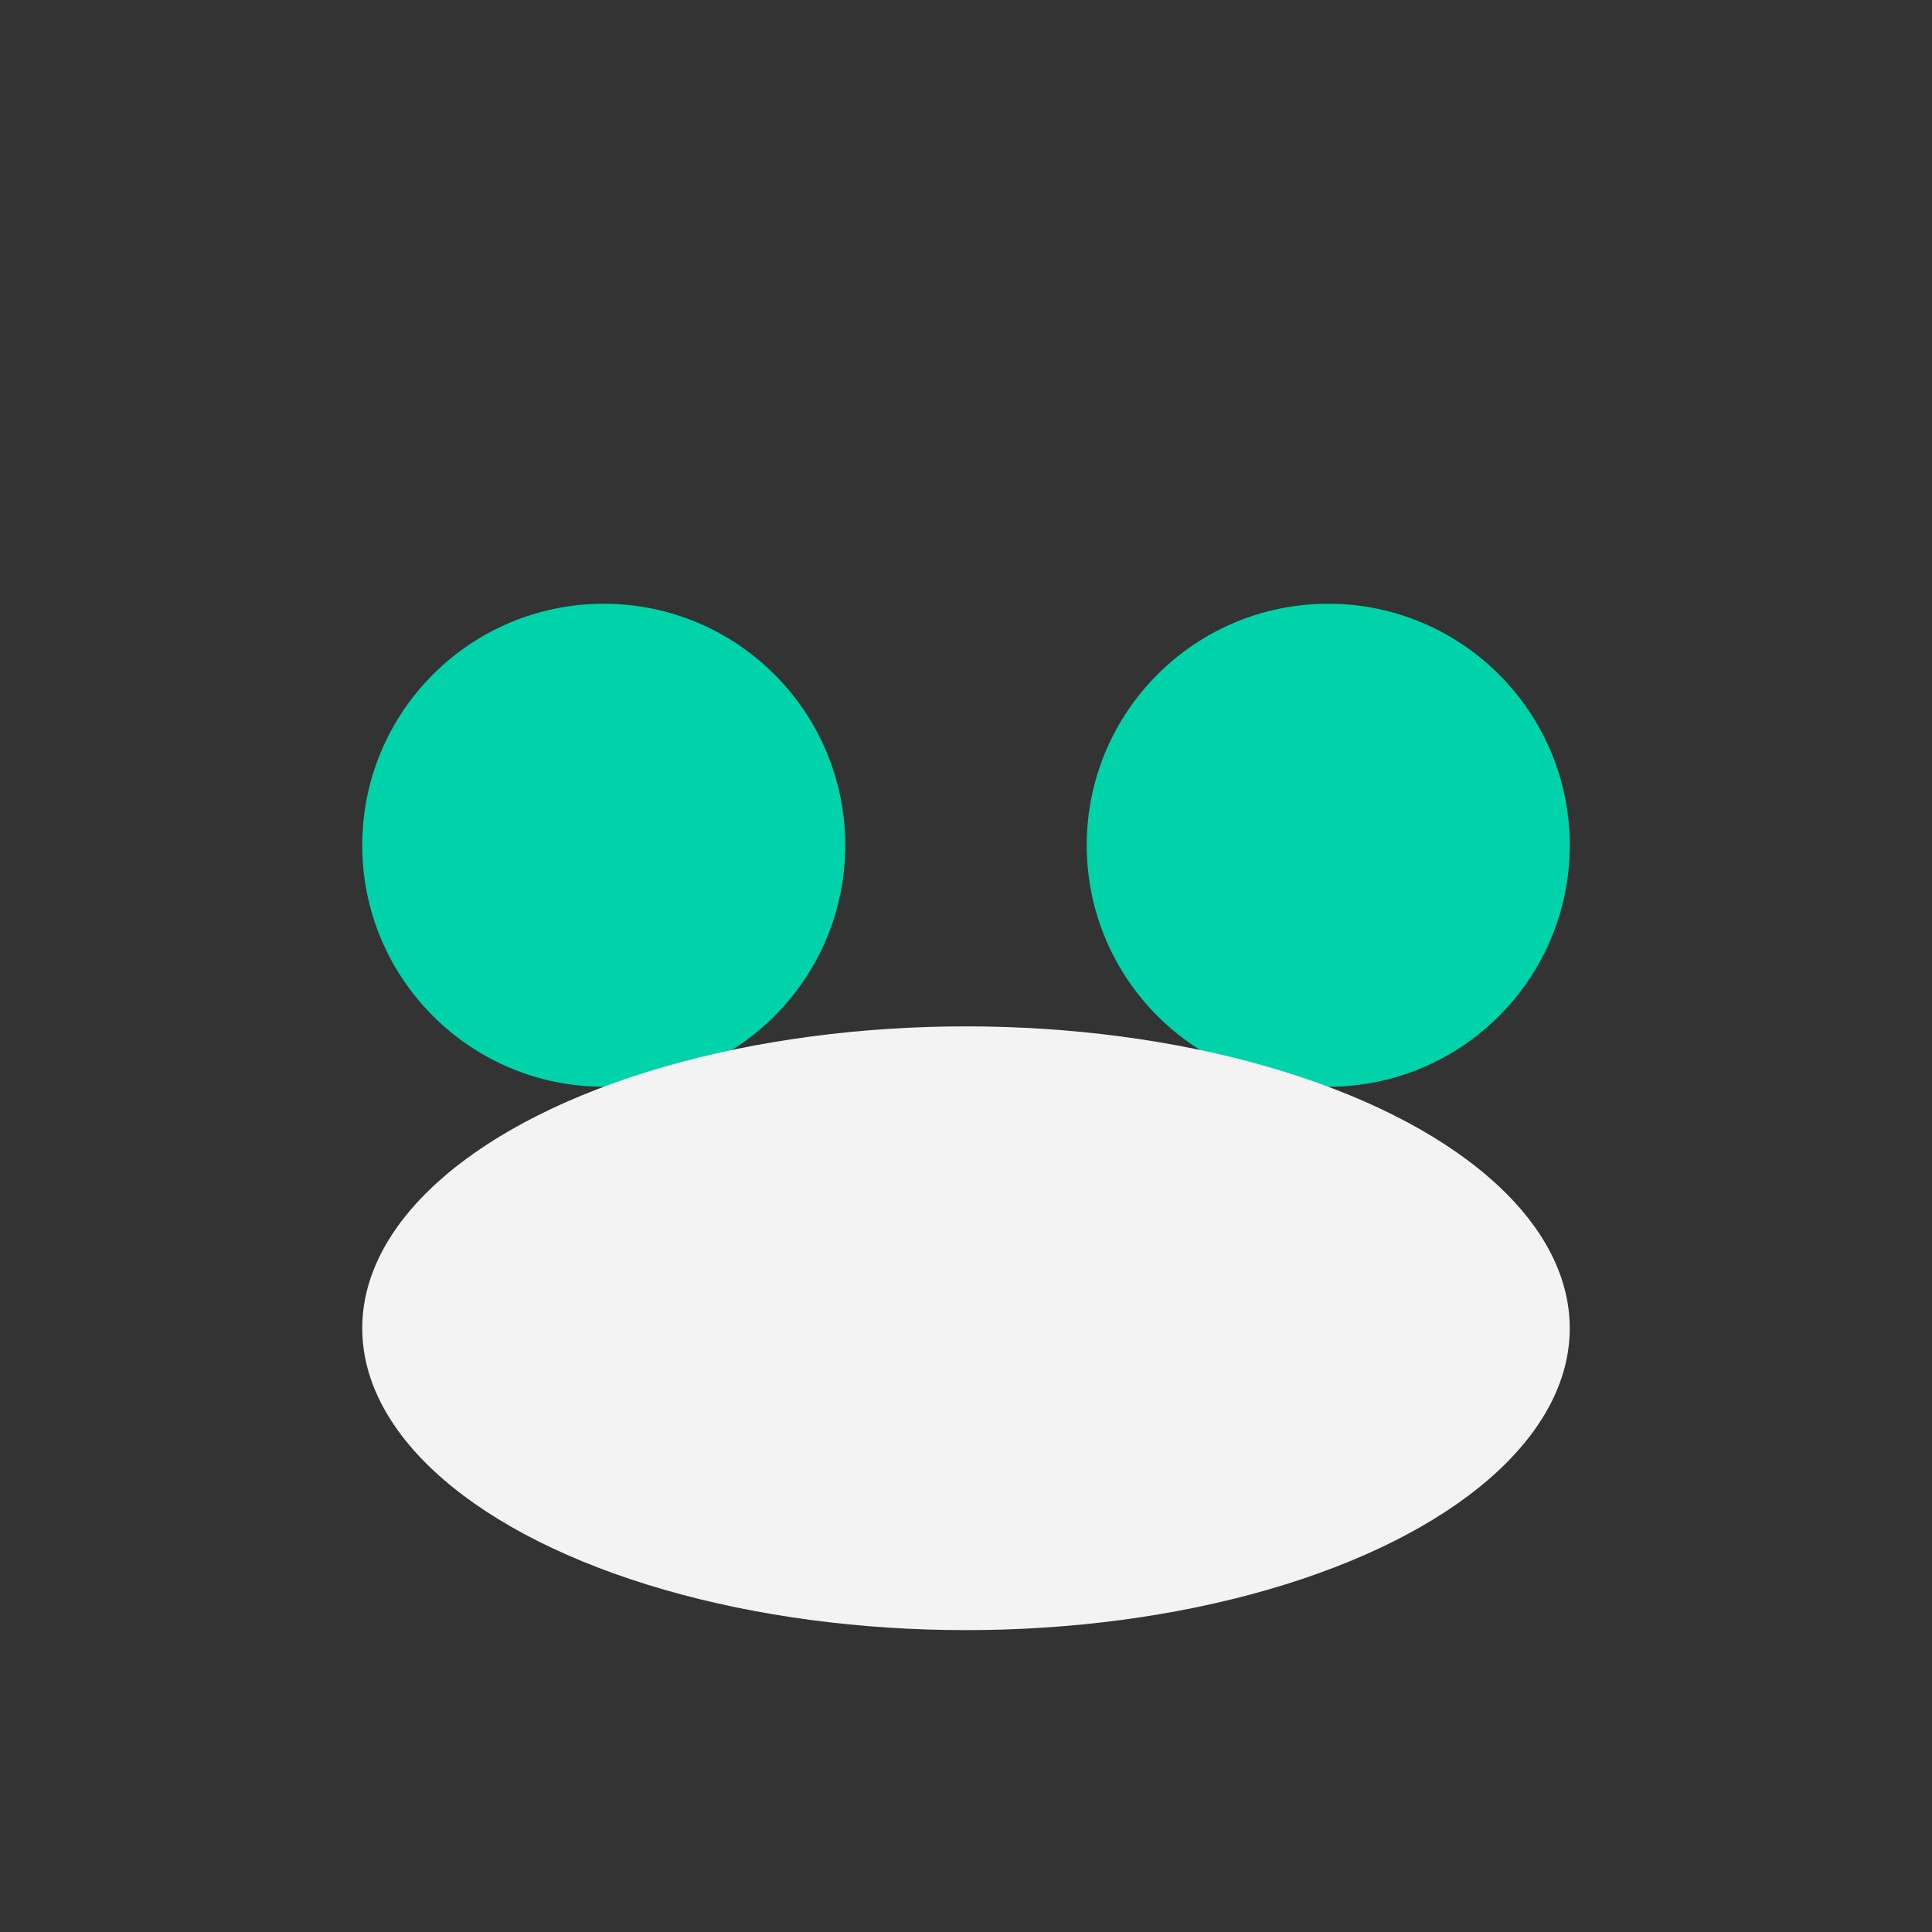
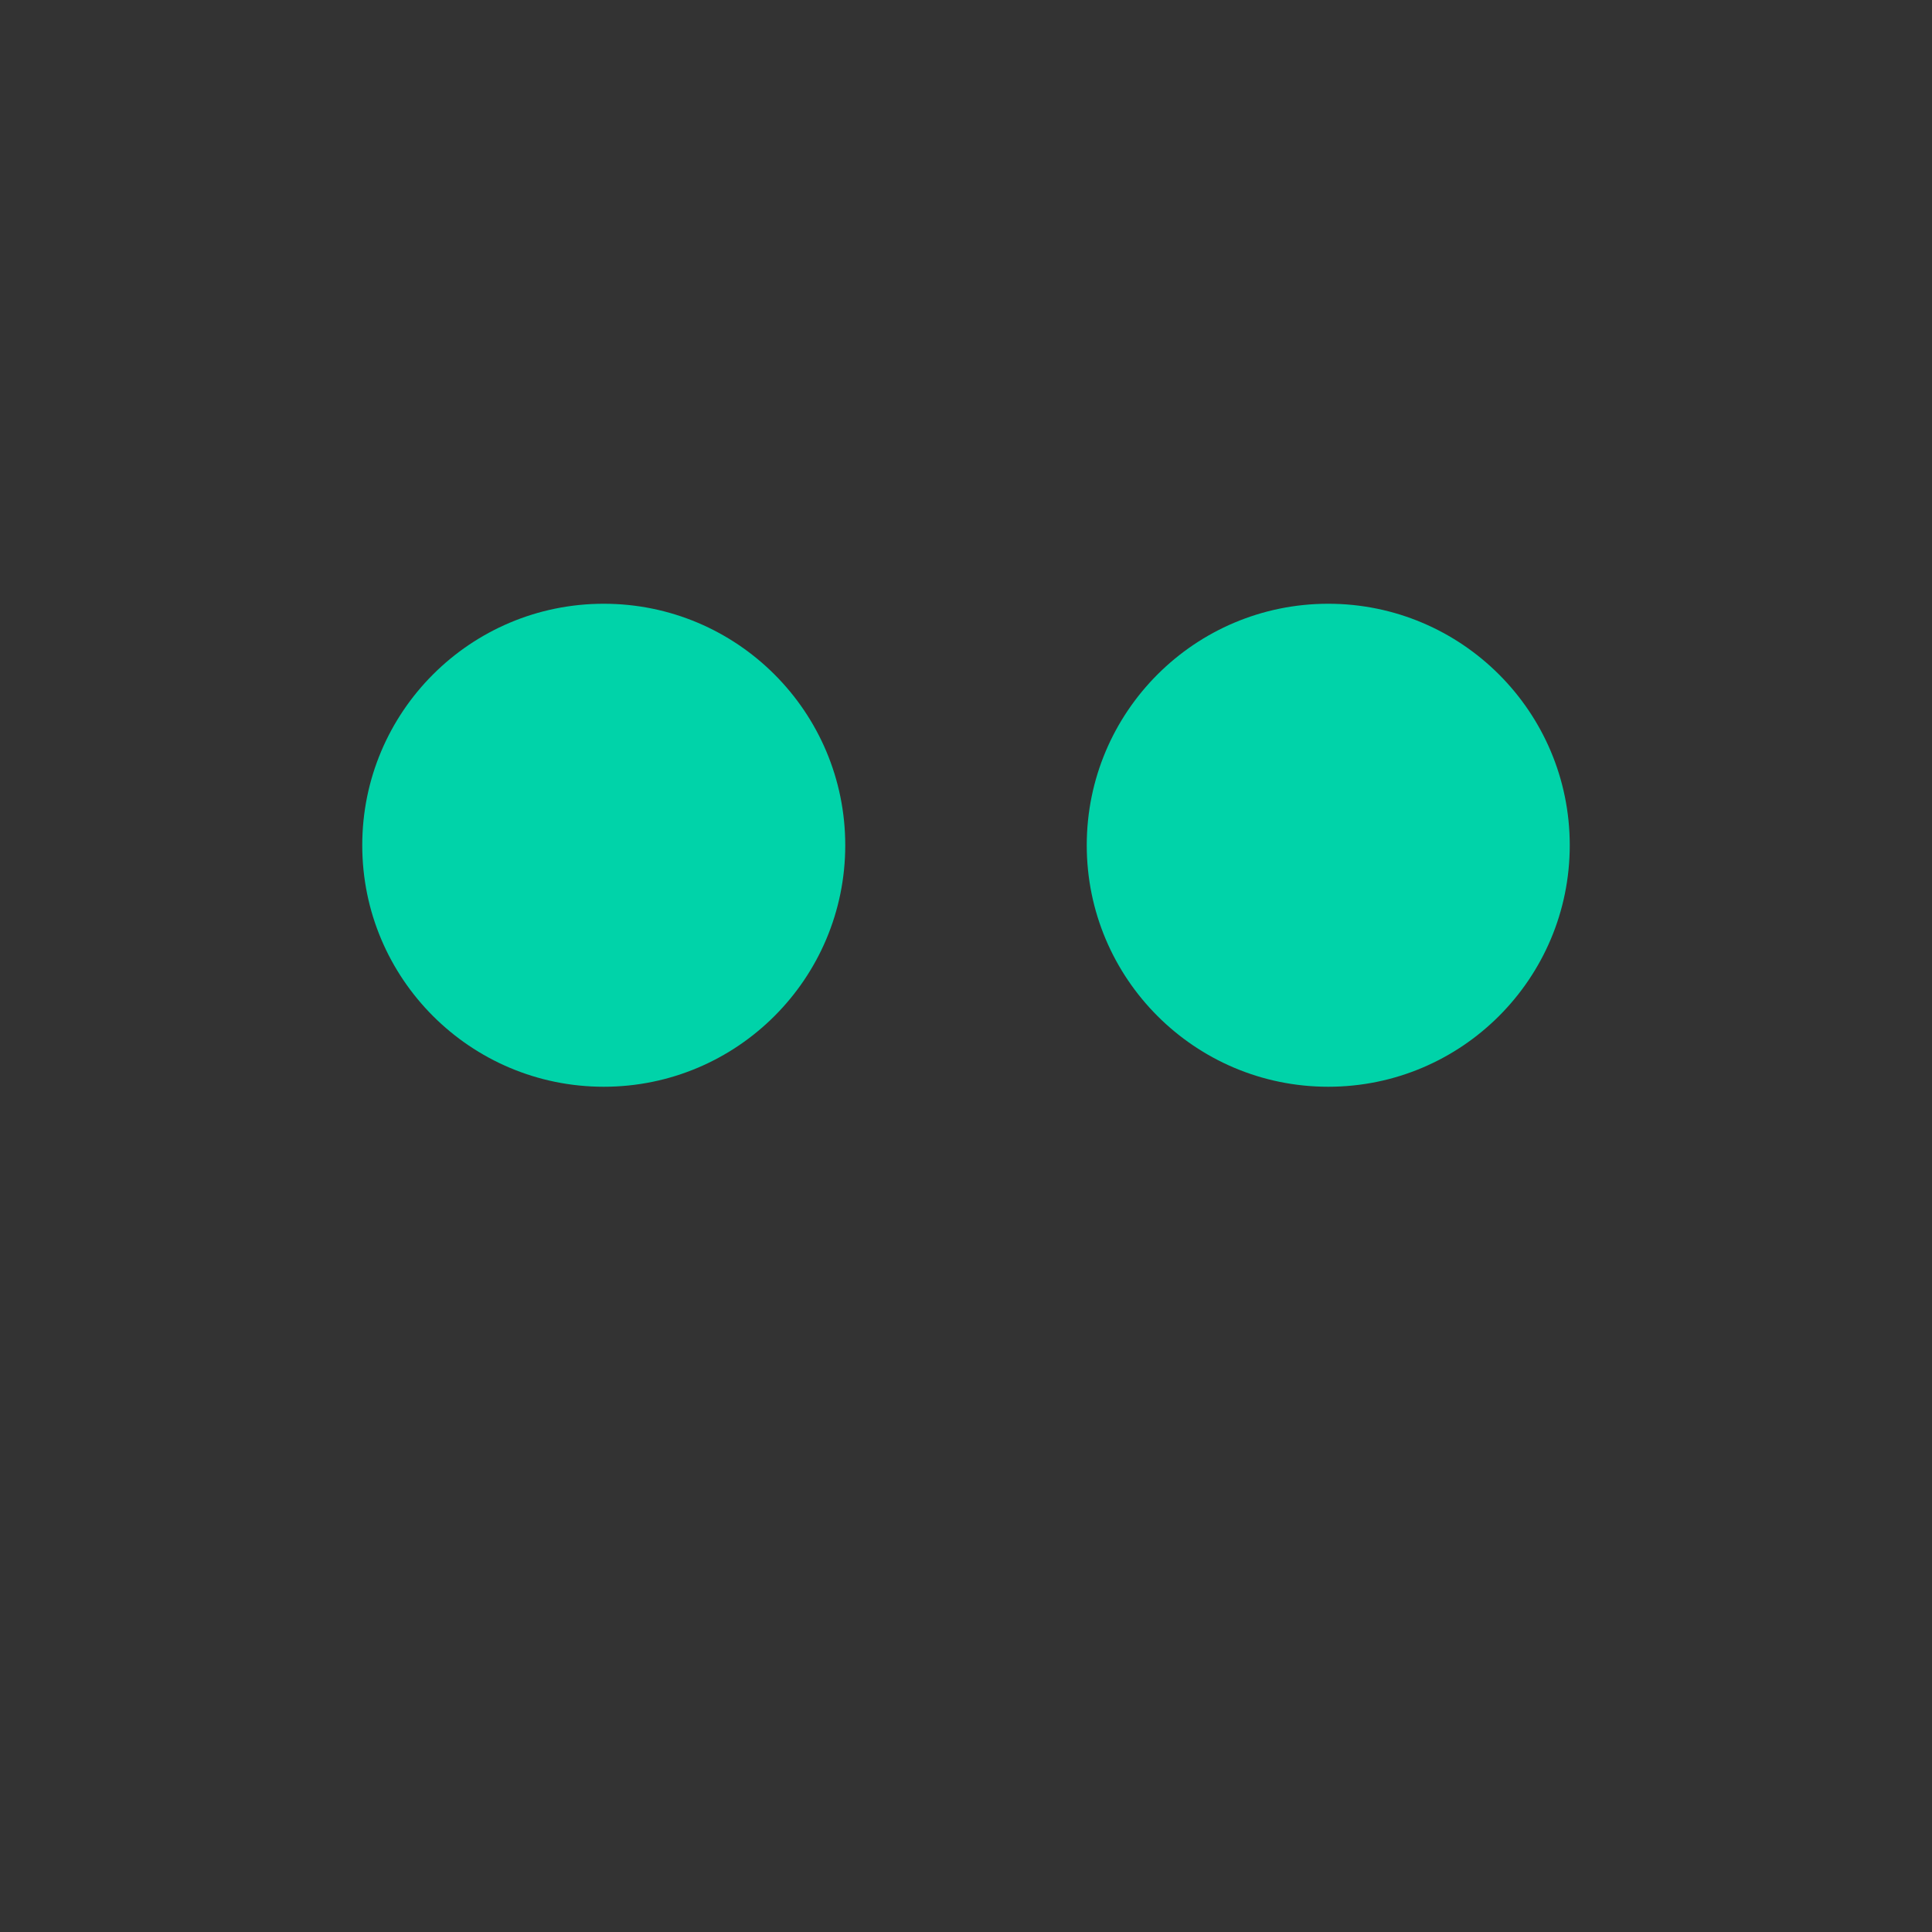
<svg xmlns="http://www.w3.org/2000/svg" width="32" height="32" viewBox="0 0 32 32">
  <rect x="0" y="0" width="32" height="32" fill="#333333" stroke="none" />
  <circle cx="10" cy="14" r="4" fill="#00D3A9" />
  <circle cx="22" cy="14" r="4" fill="#00D3A9" />
-   <ellipse cx="16" cy="22" rx="10" ry="5" fill="#F3F3F4" />
</svg>